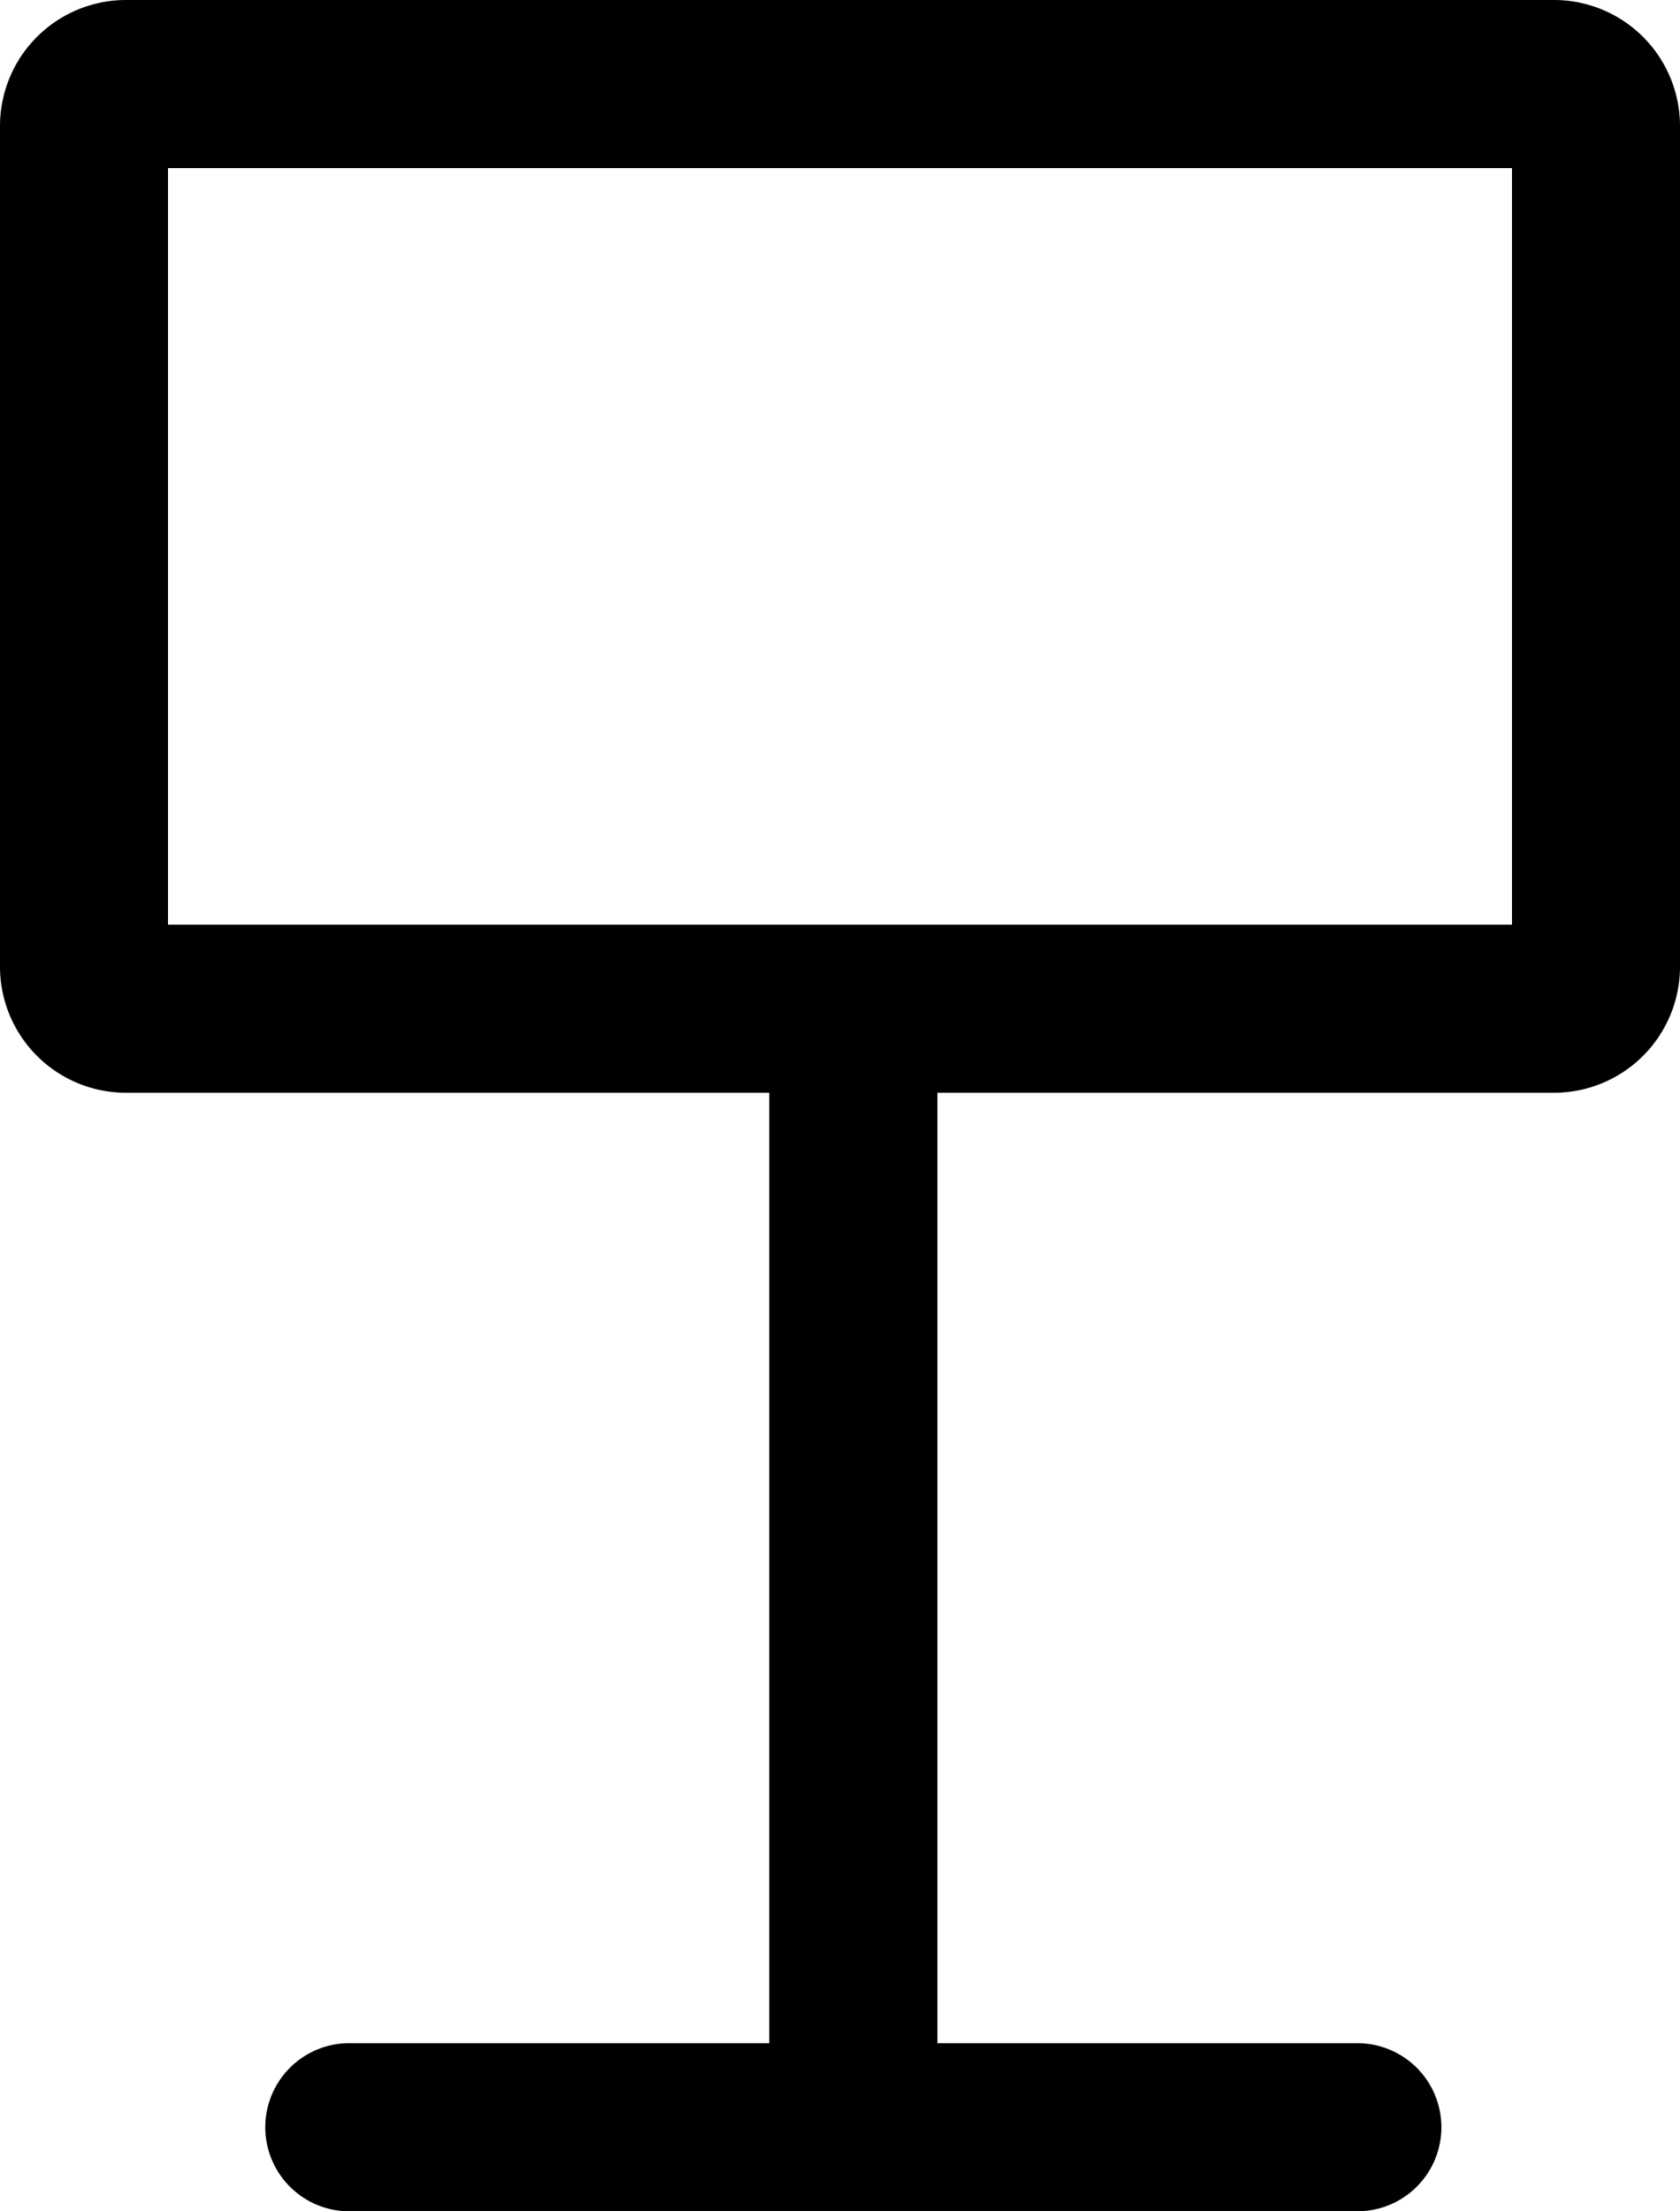
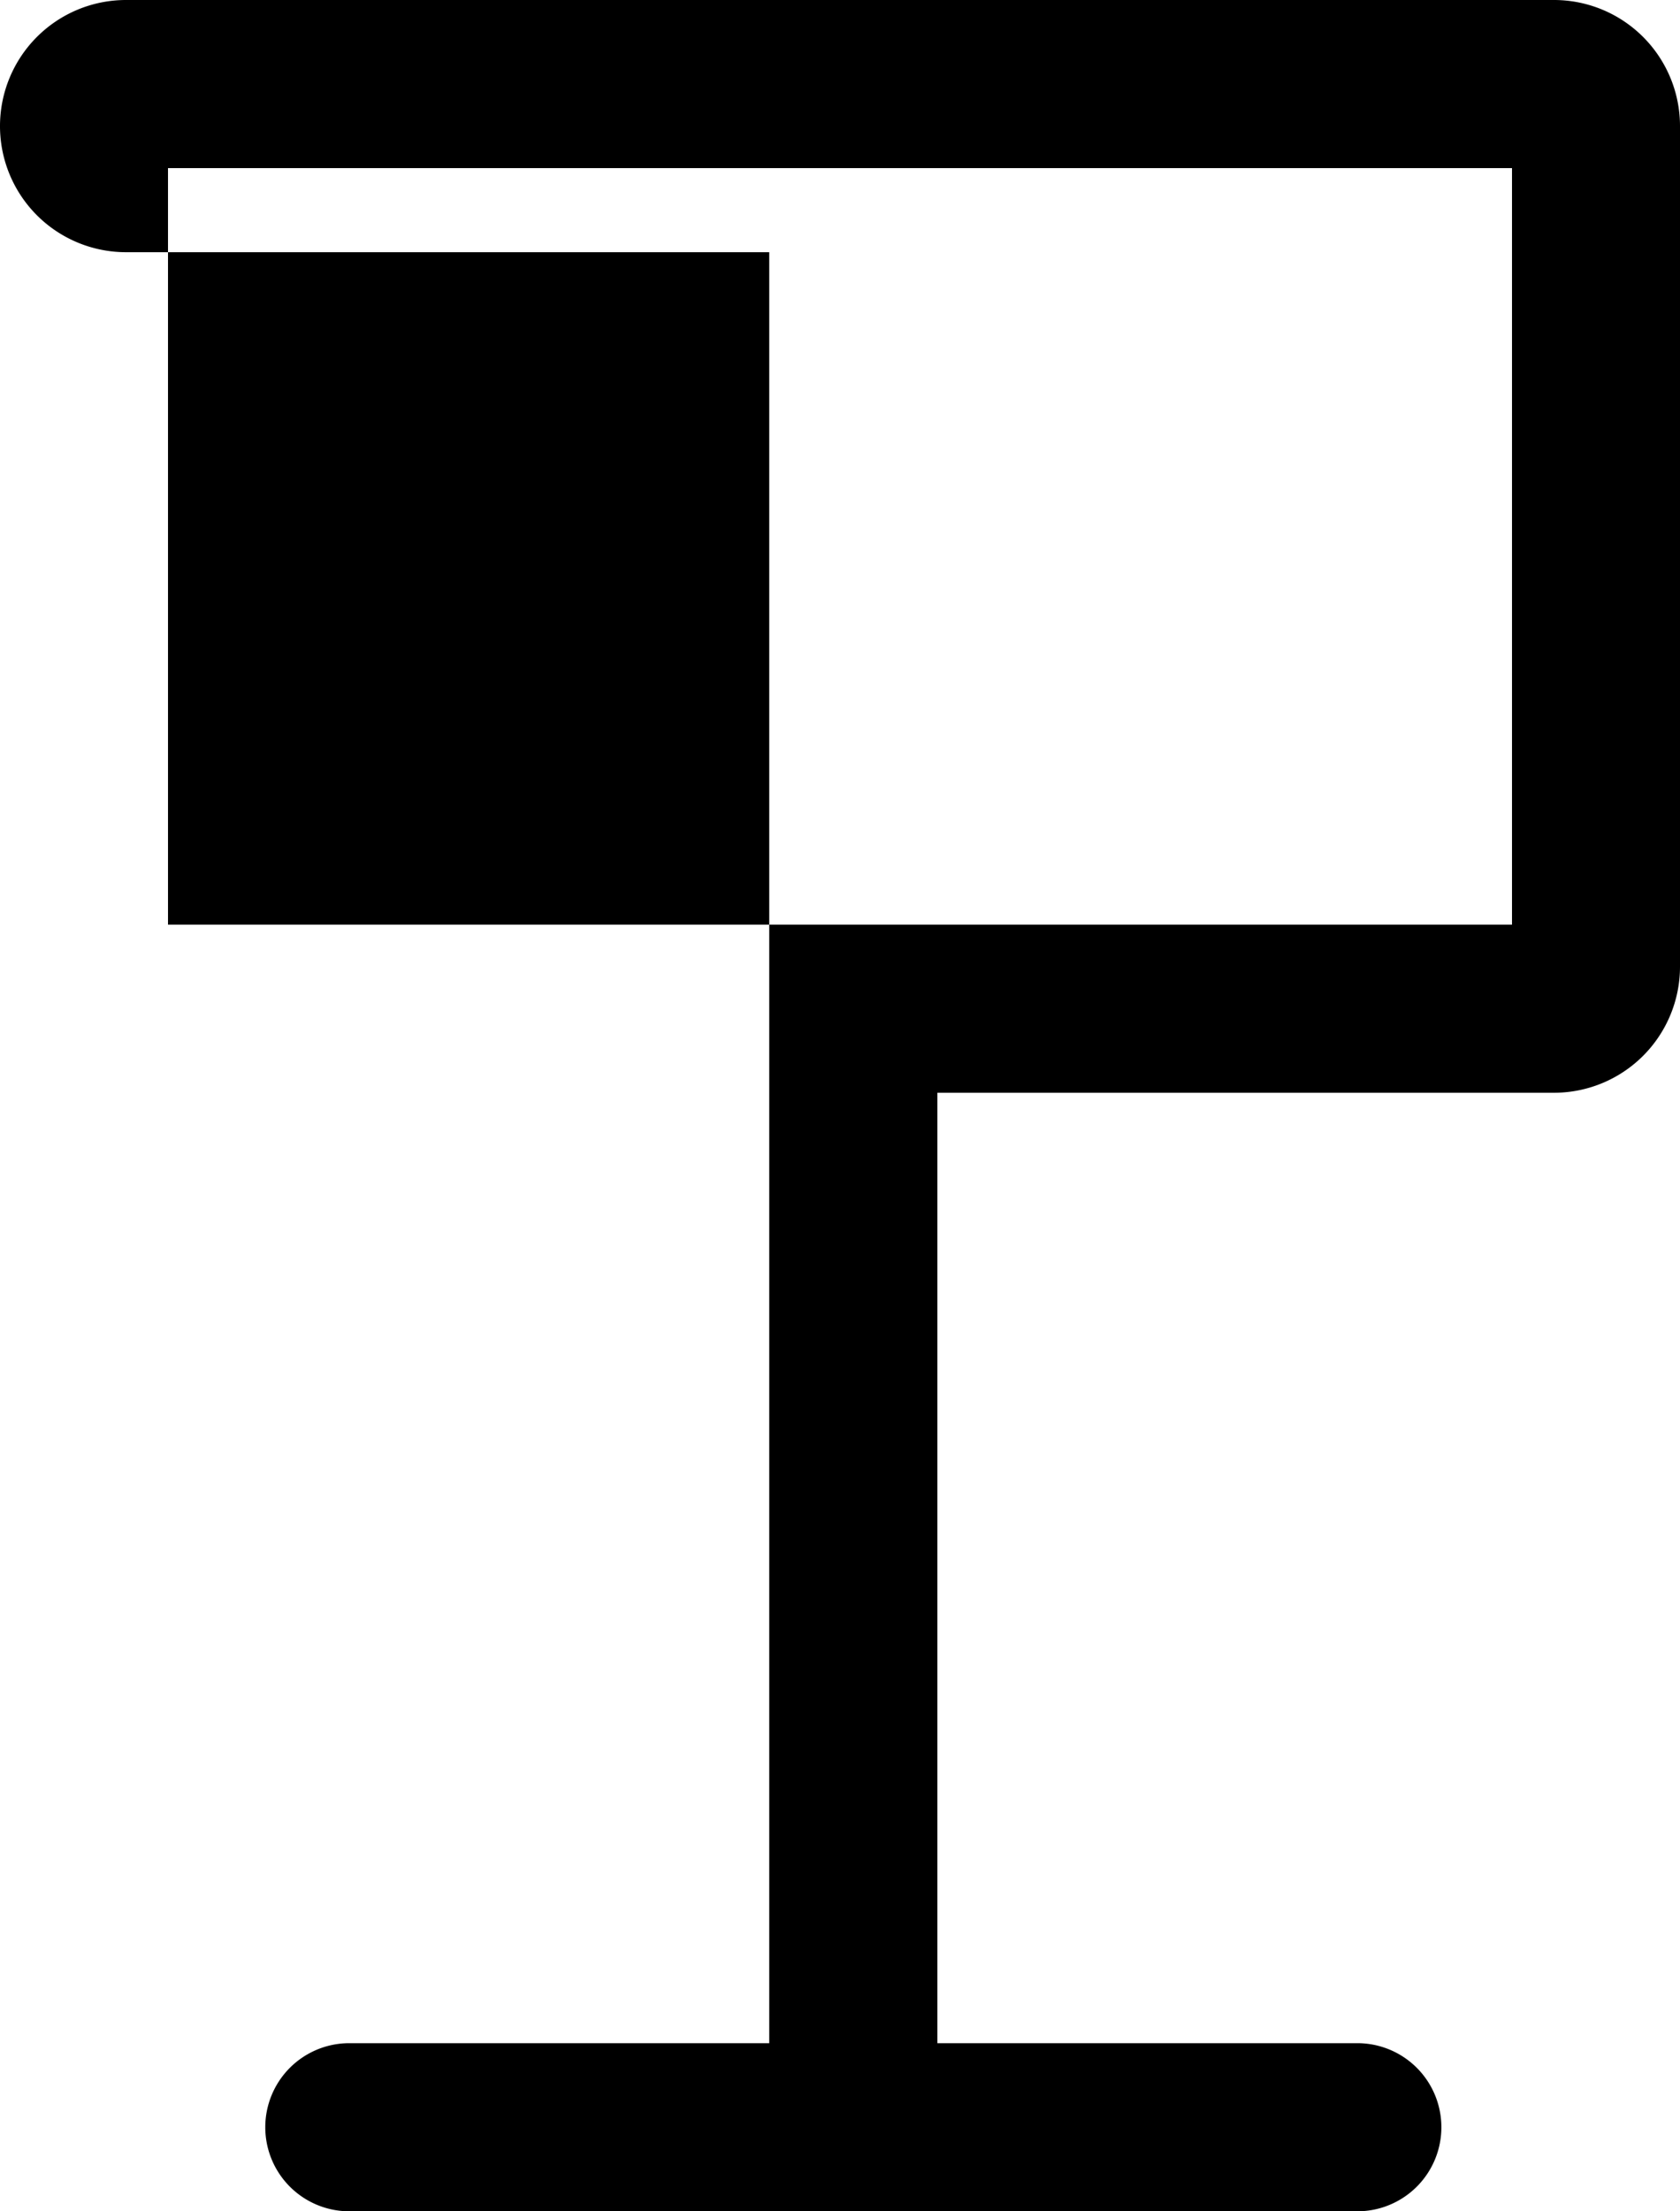
<svg xmlns="http://www.w3.org/2000/svg" width="48.58" height="63.901" viewBox="0 0 48.58 63.901">
-   <path d="M44.937,0H3.644A3.644,3.644,0,0,0,0,3.644V27.934a3.644,3.644,0,0,0,3.644,3.644h18.6V59.043H10.1a2.429,2.429,0,0,0,0,4.858H39.251a2.429,2.429,0,0,0,0-4.858H27.106V31.578h17.83a3.644,3.644,0,0,0,3.644-3.644V3.644A3.644,3.644,0,0,0,44.937,0ZM43.722,26.72H4.858V4.858H43.722Z" />
+   <path d="M44.937,0H3.644A3.644,3.644,0,0,0,0,3.644a3.644,3.644,0,0,0,3.644,3.644h18.6V59.043H10.1a2.429,2.429,0,0,0,0,4.858H39.251a2.429,2.429,0,0,0,0-4.858H27.106V31.578h17.83a3.644,3.644,0,0,0,3.644-3.644V3.644A3.644,3.644,0,0,0,44.937,0ZM43.722,26.72H4.858V4.858H43.722Z" />
</svg>